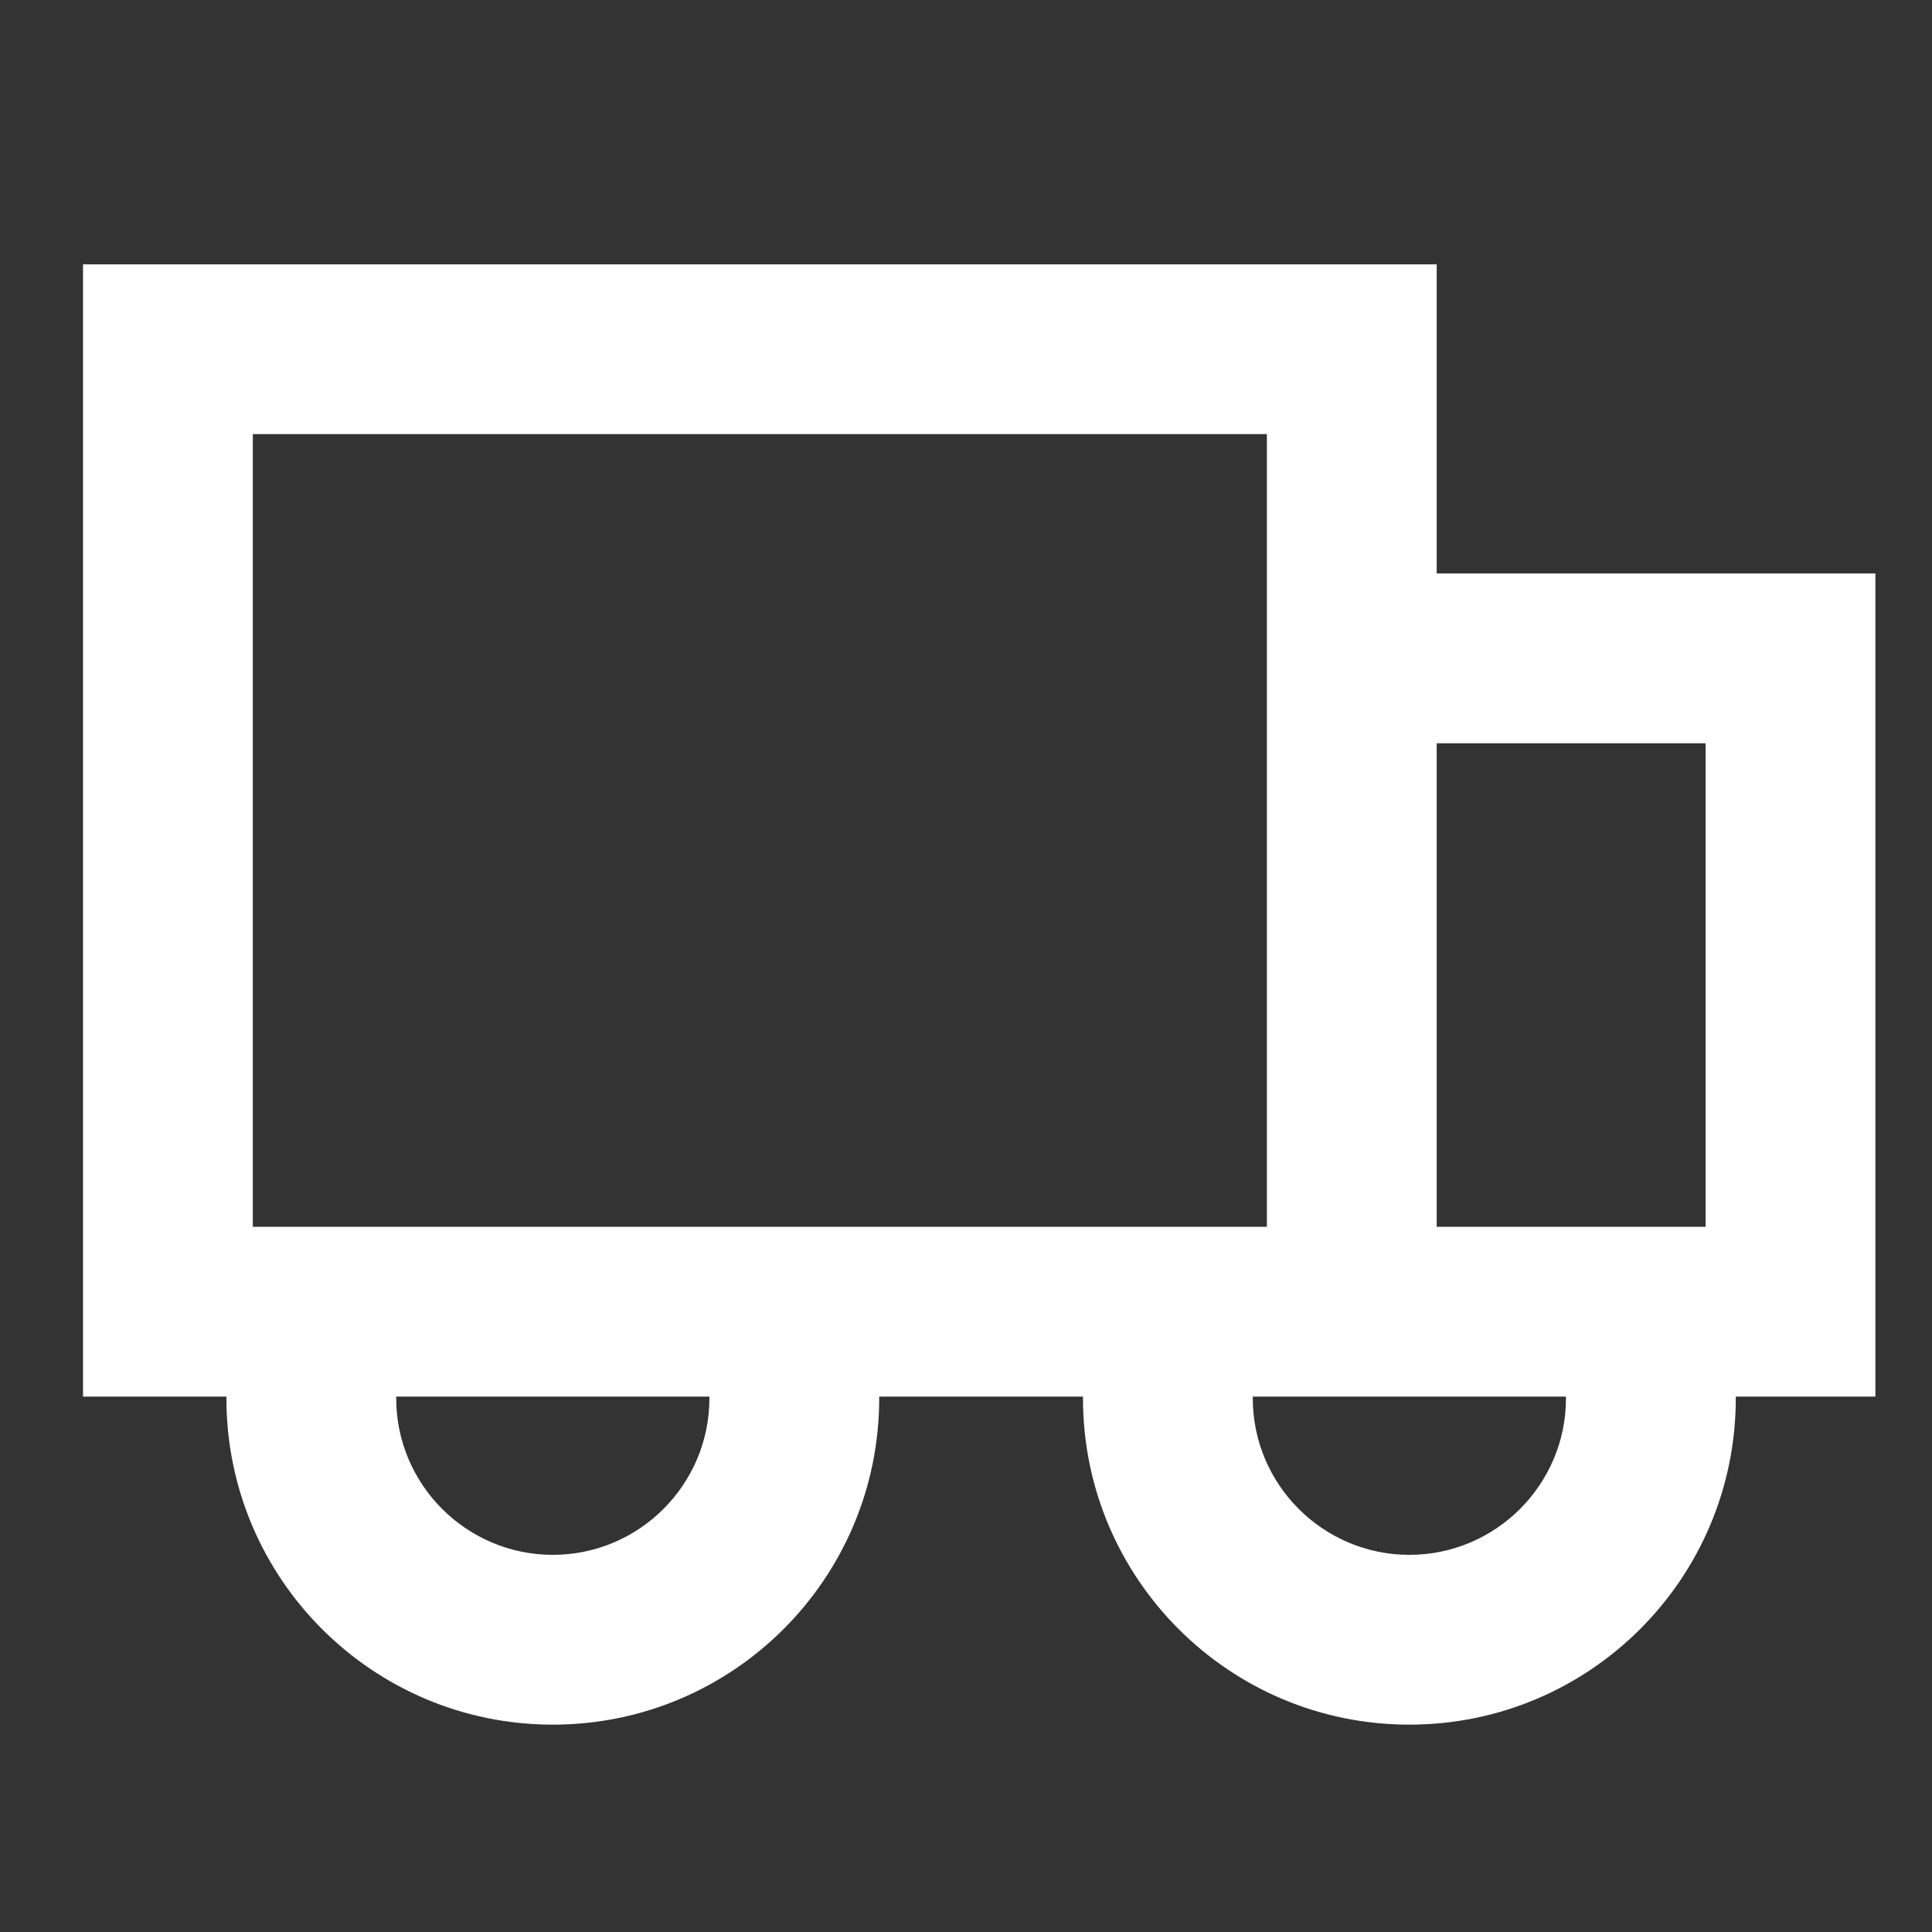
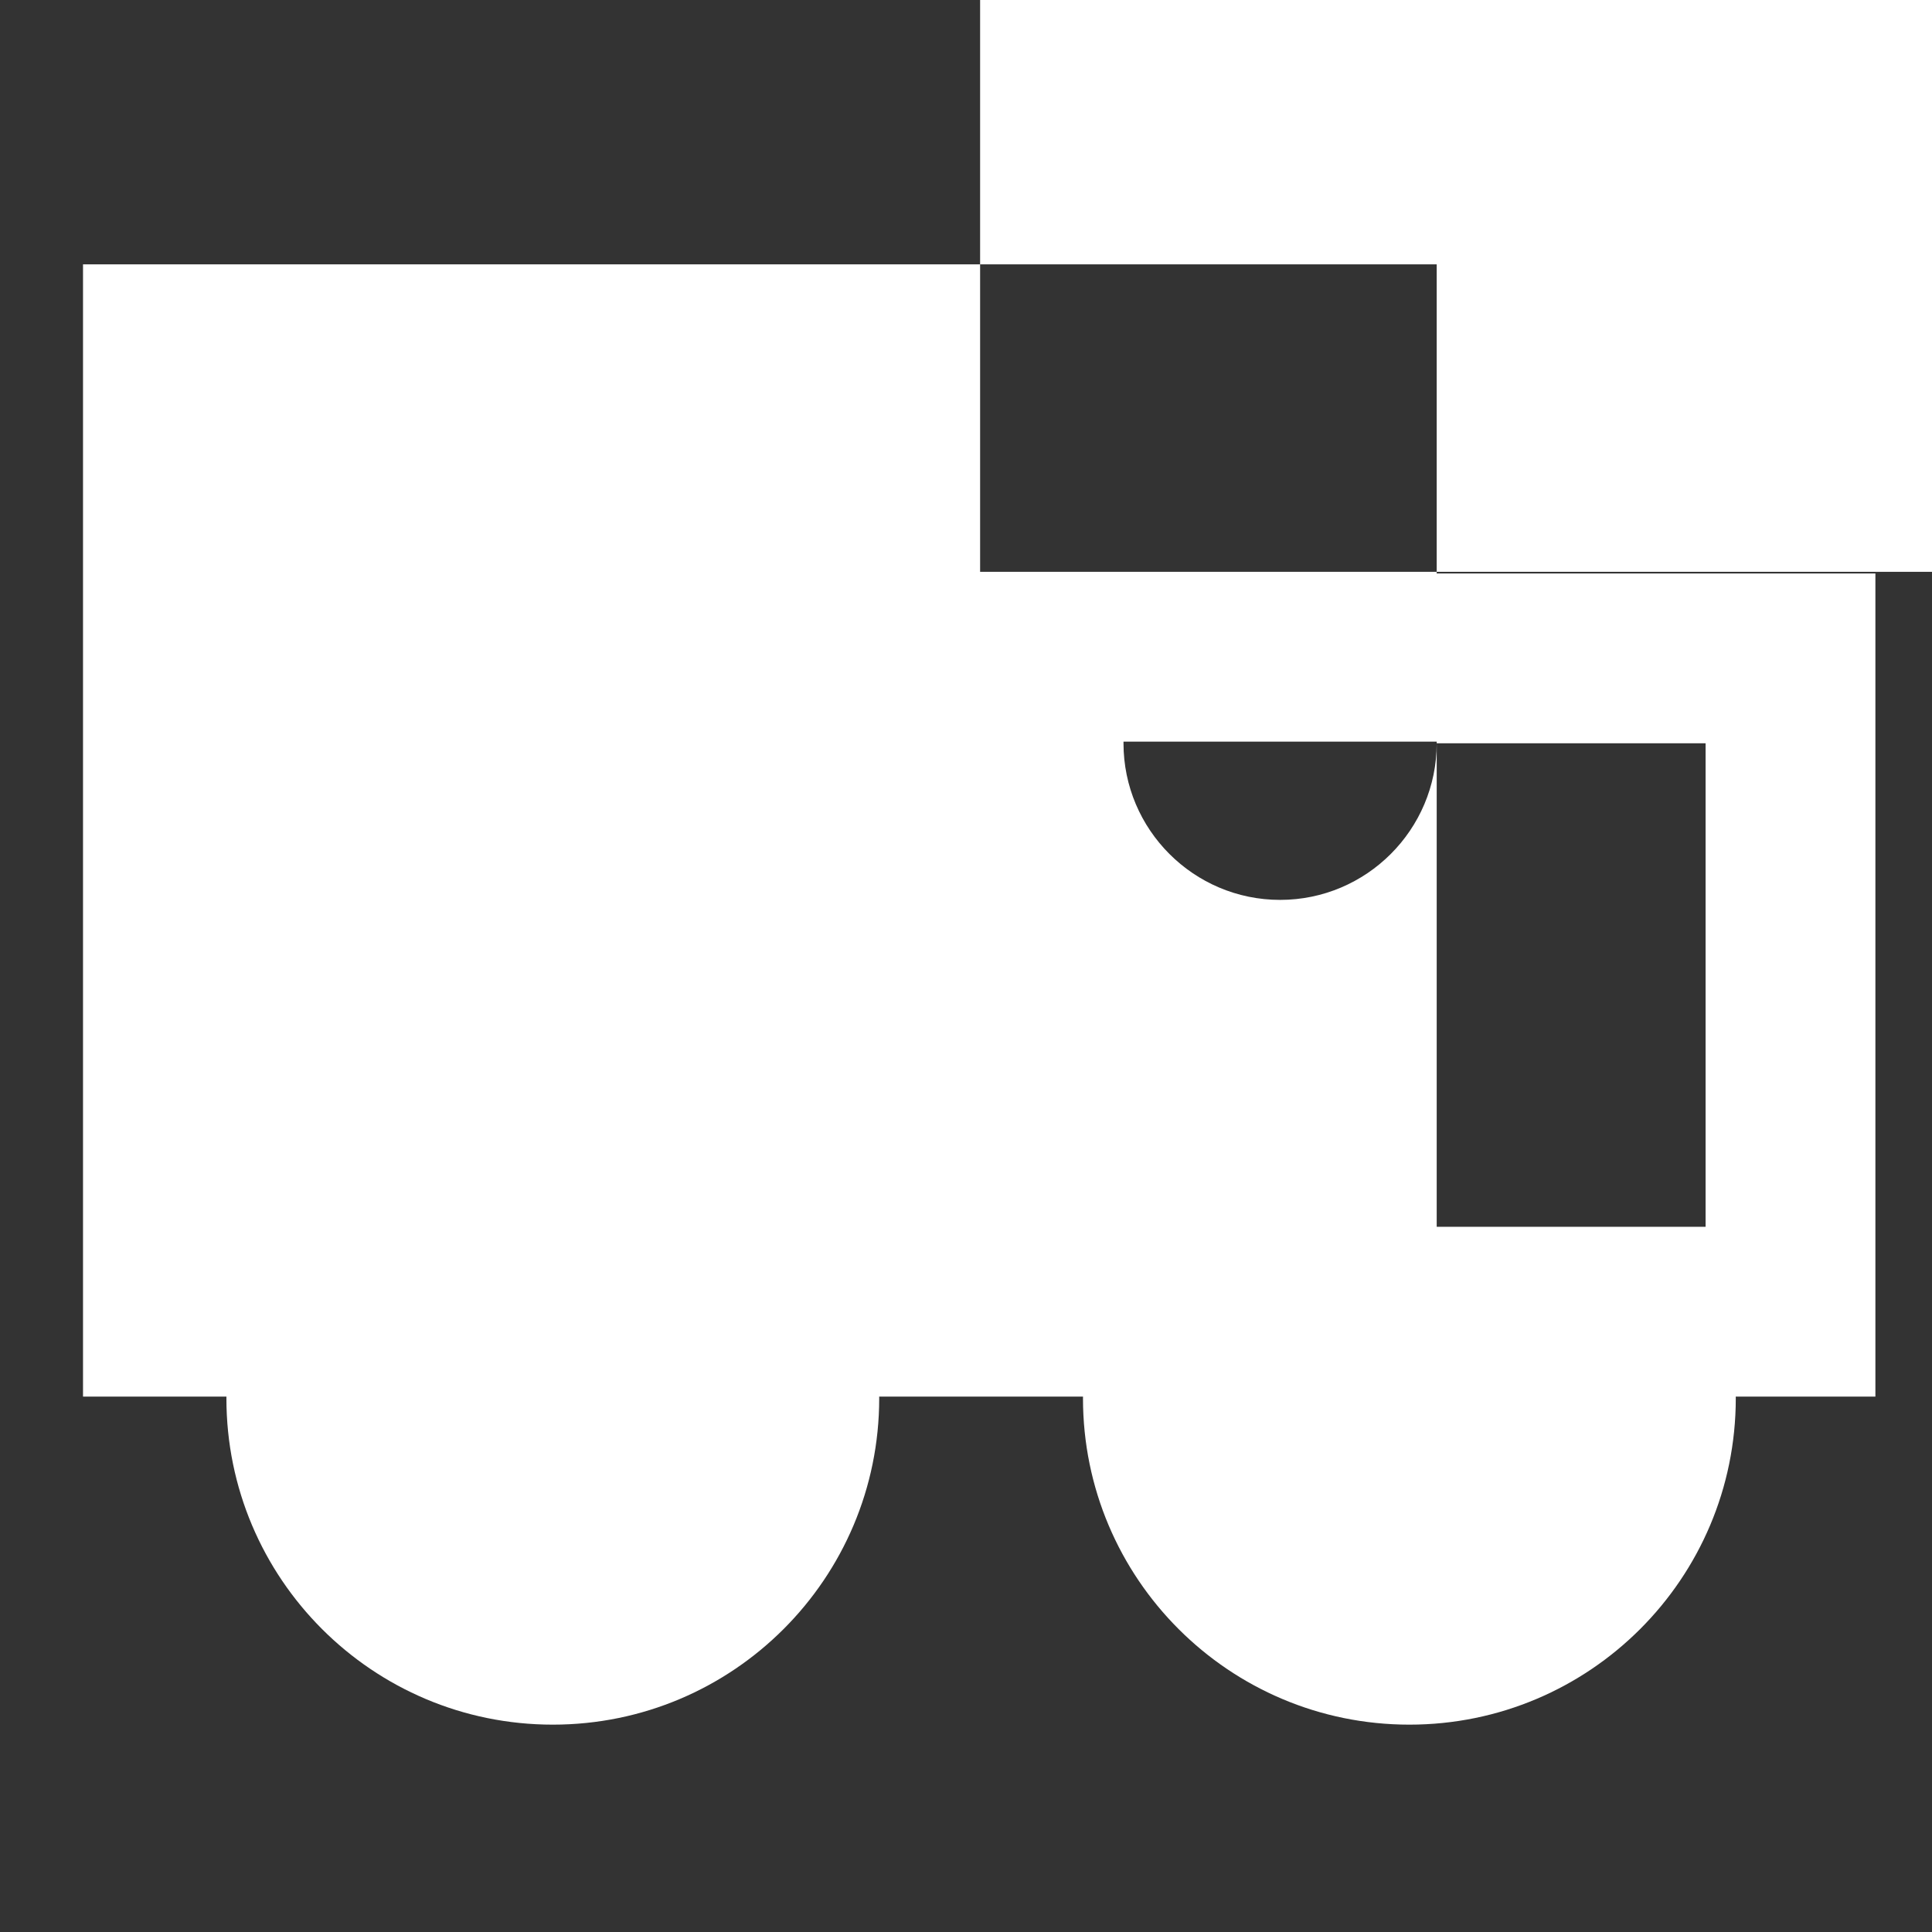
<svg xmlns="http://www.w3.org/2000/svg" height="512" width="512">
  <rect width="100%" height="100%" fill="#333333" stroke="none" />
  <g>
    <title>Layer 1</title>
-     <path id="svg_1" fill="#ffffff" d="m497,151.98l-116.26,0l0,-81.93l-358.74,0l0,300.06l38.01,0c-0.01,0.15 -0.01,0.29 -0.01,0.44c0,47.77 38.73,86.5 86.5,86.5s86.5,-38.73 86.5,-86.5c0,-0.15 0,-0.29 -0.01,-0.44l54.02,0c-0.01,0.15 -0.01,0.29 -0.01,0.44c0,47.77 38.73,86.5 86.5,86.5s86.5,-38.73 86.5,-86.5c0,-0.15 0,-0.29 -0.01,-0.44l37.01,0l0,-218.13zm-116.26,45l71.26,0l0,128.13l-71.26,0l0,-128.13zm-192.74,173.57c0,22.88 -18.62,41.5 -41.5,41.5s-41.5,-18.62 -41.5,-41.5l0,-0.44l83,0l0,0.44zm-121,-45.44l0,-210.06l268.74,0l0,210.06l-268.74,0zm348,45.44c0,22.88 -18.62,41.5 -41.5,41.5s-41.5,-18.62 -41.5,-41.5l0,-0.44l83,0l0,0.44z" class="cls-1" />
+     <path id="svg_1" fill="#ffffff" d="m497,151.98l-116.26,0l0,-81.93l-358.74,0l0,300.06l38.01,0c-0.01,0.15 -0.01,0.29 -0.01,0.44c0,47.77 38.73,86.5 86.5,86.5s86.5,-38.73 86.5,-86.5c0,-0.15 0,-0.29 -0.01,-0.44l54.02,0c-0.01,0.15 -0.01,0.29 -0.01,0.44c0,47.77 38.73,86.5 86.5,86.5s86.5,-38.73 86.5,-86.5c0,-0.15 0,-0.29 -0.01,-0.44l37.01,0l0,-218.13zm-116.26,45l71.26,0l0,128.13l-71.26,0l0,-128.13zc0,22.88 -18.62,41.5 -41.5,41.5s-41.5,-18.62 -41.5,-41.5l0,-0.44l83,0l0,0.44zm-121,-45.44l0,-210.06l268.74,0l0,210.06l-268.74,0zm348,45.44c0,22.88 -18.62,41.5 -41.5,41.5s-41.5,-18.62 -41.5,-41.5l0,-0.44l83,0l0,0.44z" class="cls-1" />
  </g>
</svg>